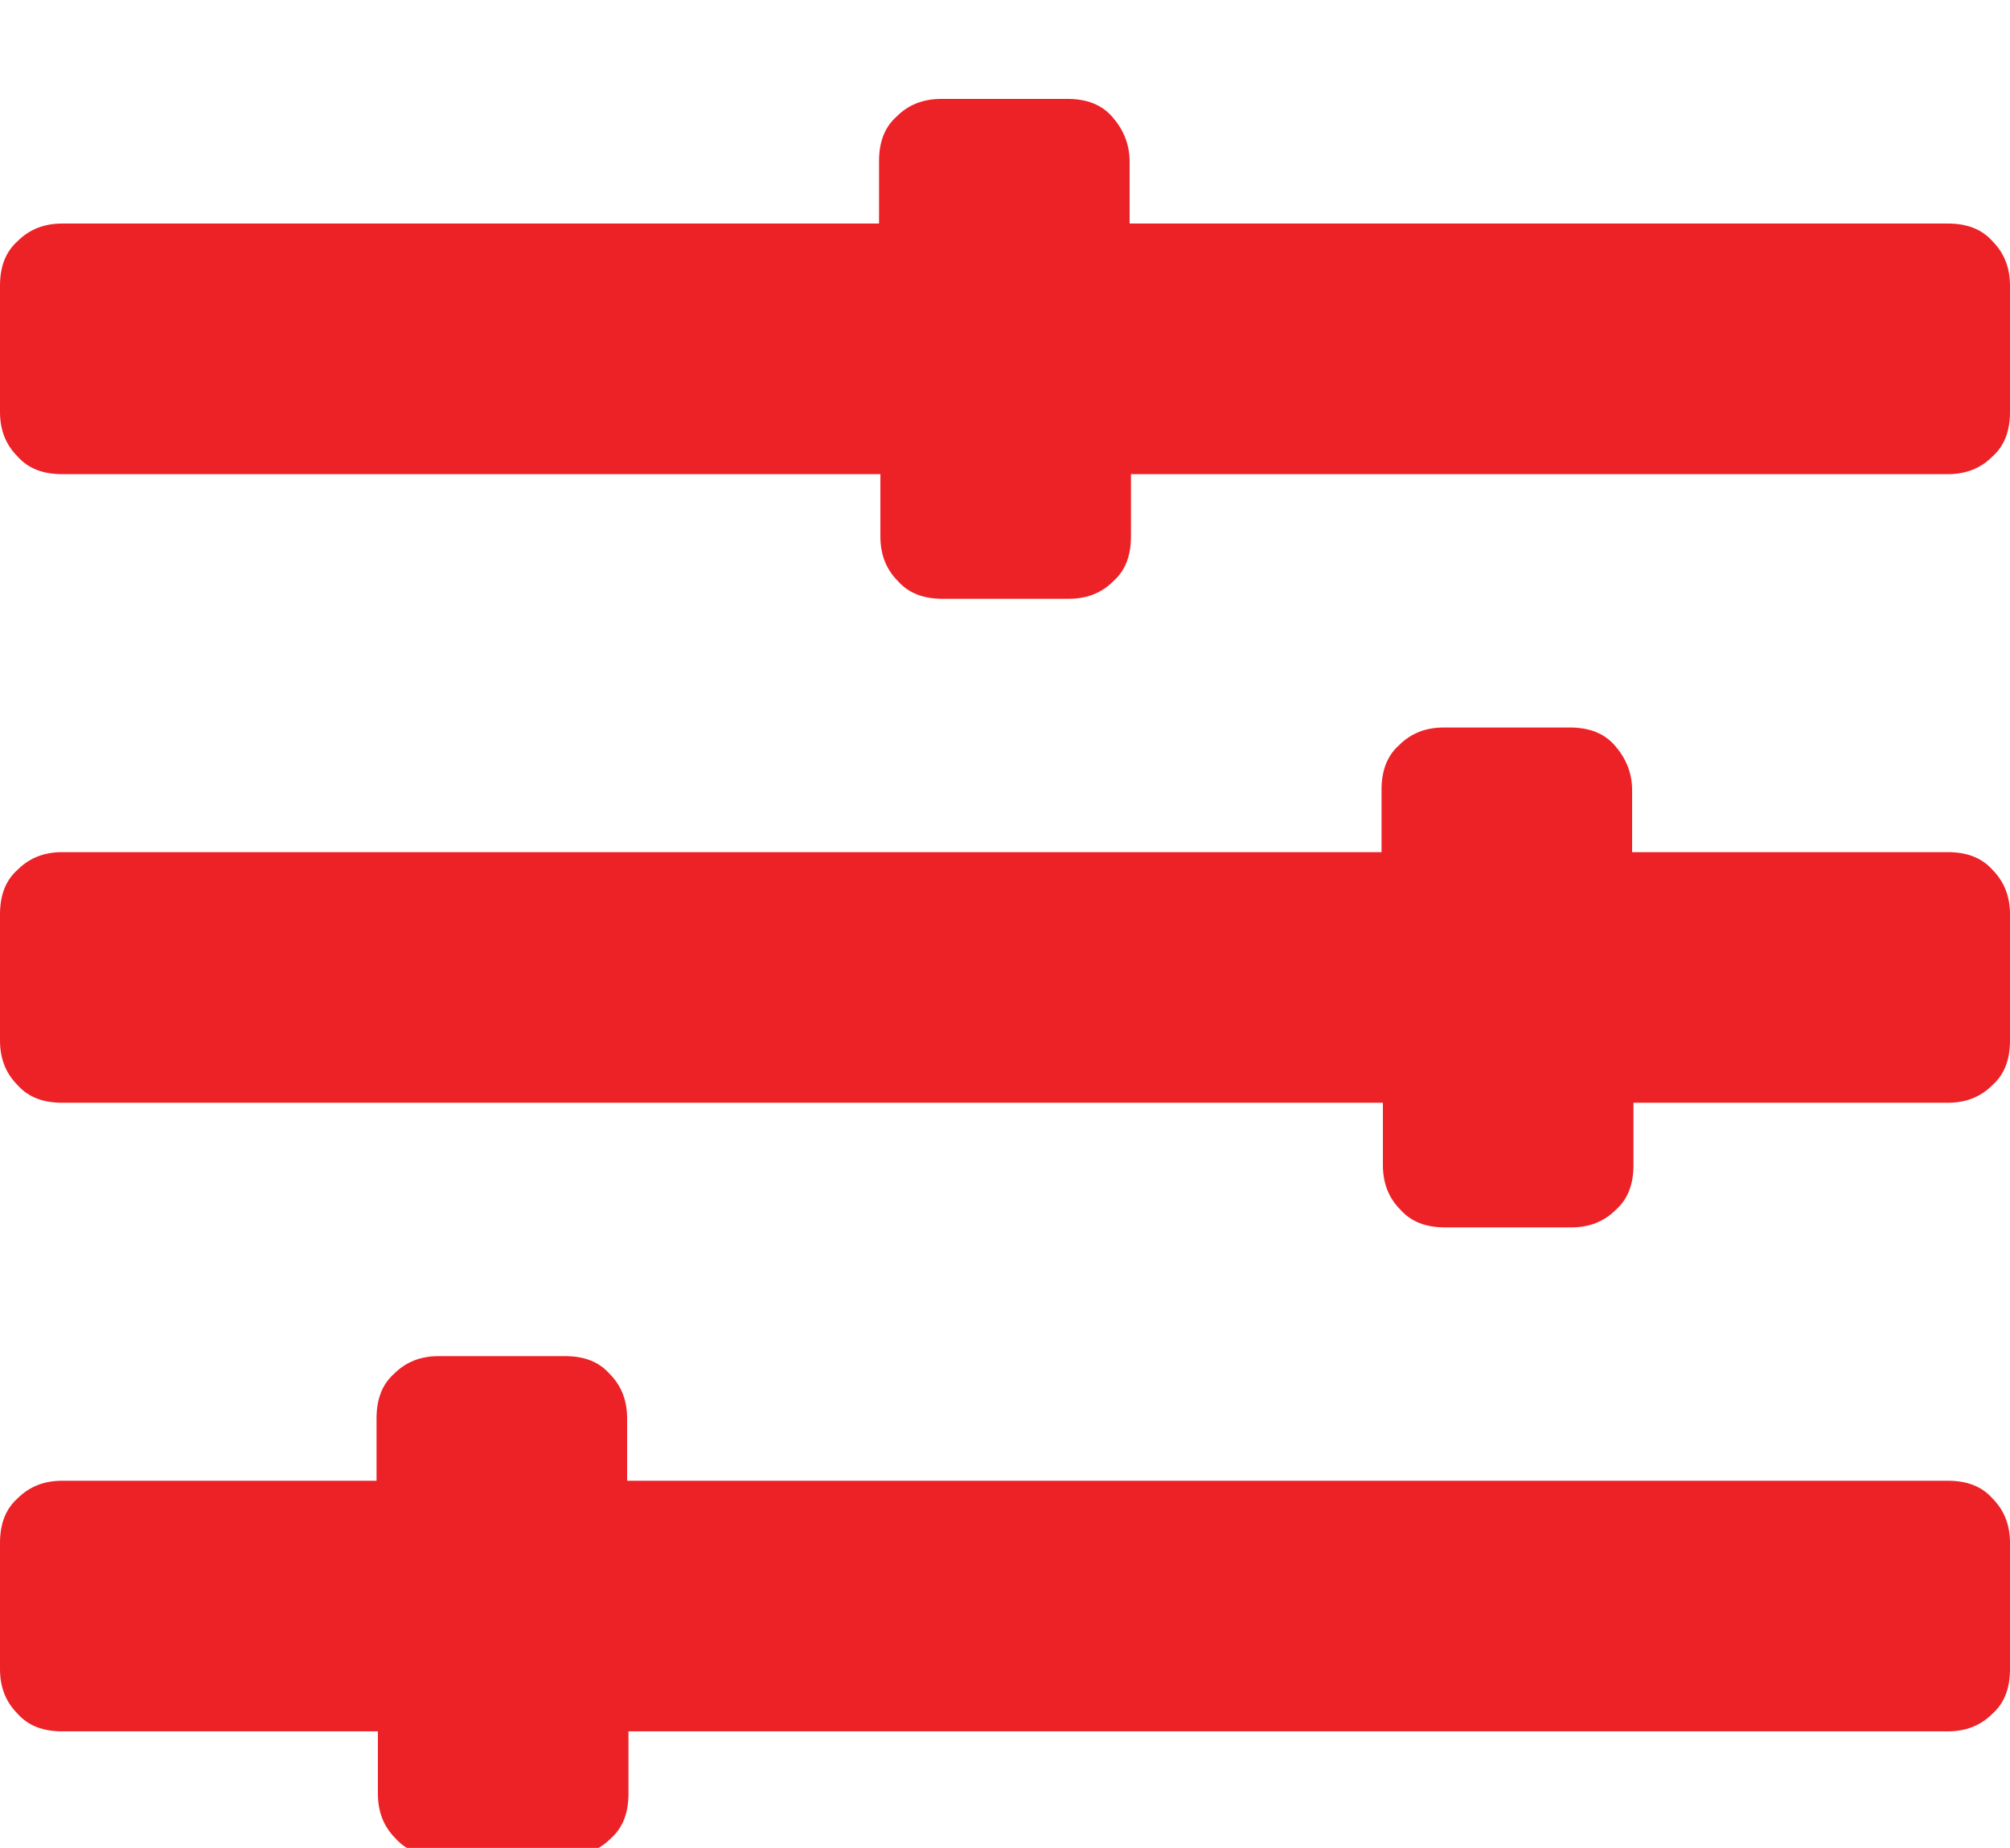
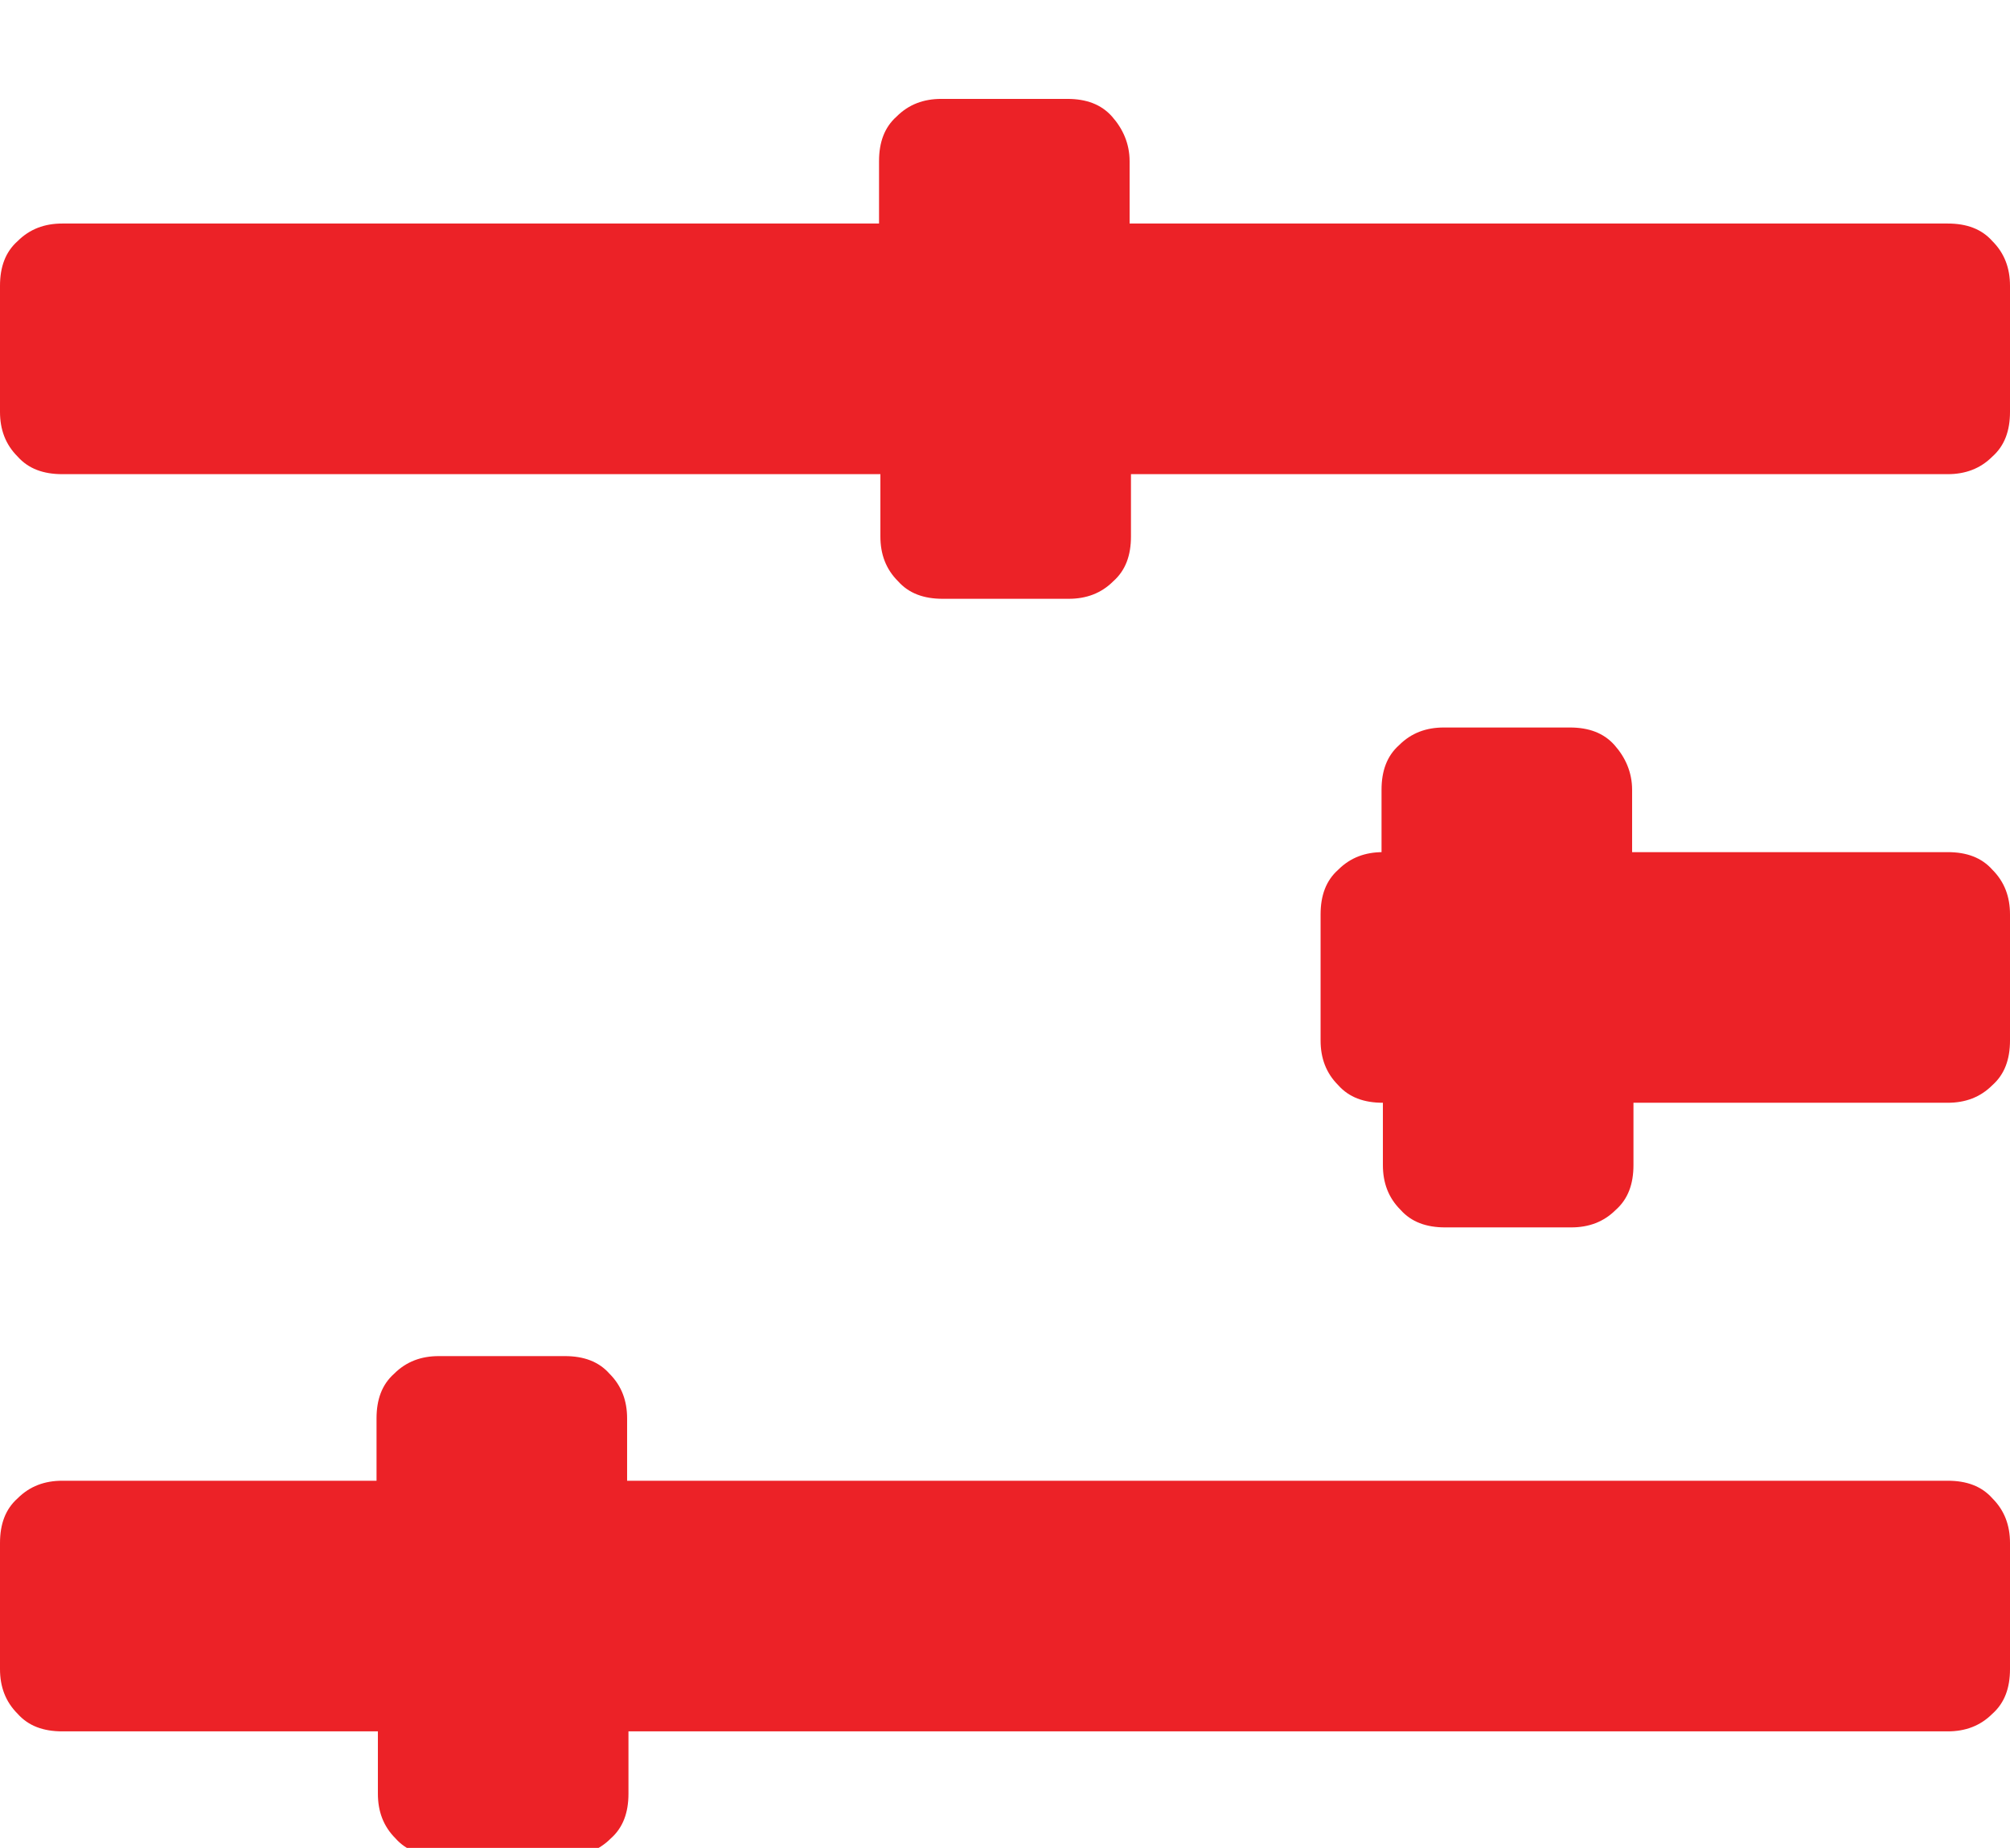
<svg xmlns="http://www.w3.org/2000/svg" version="1.1" id="Layer_1" x="0px" y="0px" viewBox="0 0 148.4 136.4" style="enable-background:new 0 0 148.4 136.4;" xml:space="preserve">
  <style type="text/css">
	.st0{fill:#FEF29D;}
	.st1{fill:#EC2227;}
</style>
  <g>
-     <path class="st1" d="M143.8,16.5c1.4,0,2.5,0.4,3.3,1.3c0.9,0.9,1.3,2,1.3,3.3v9.3c0,1.4-0.4,2.5-1.3,3.3c-0.9,0.9-2,1.3-3.3,1.3   H83.5v4.6c0,1.4-0.4,2.5-1.3,3.3c-0.9,0.9-2,1.3-3.3,1.3h-9.3c-1.4,0-2.5-0.4-3.3-1.3c-0.9-0.9-1.3-2-1.3-3.3v-4.6H4.6   c-1.4,0-2.5-0.4-3.3-1.3c-0.9-0.9-1.3-2-1.3-3.3v-9.3c0-1.4,0.4-2.5,1.3-3.3c0.9-0.9,2-1.3,3.3-1.3h60.3v-4.6   c0-1.4,0.4-2.5,1.3-3.3c0.9-0.9,2-1.3,3.3-1.3h9.3c1.4,0,2.5,0.4,3.3,1.3s1.3,2,1.3,3.3v4.6H143.8z M143.8,62.9   c1.4,0,2.5,0.4,3.3,1.3c0.9,0.9,1.3,2,1.3,3.3v9.3c0,1.4-0.4,2.5-1.3,3.3c-0.9,0.9-2,1.3-3.3,1.3h-23.2v4.6c0,1.4-0.4,2.5-1.3,3.3   c-0.9,0.9-2,1.3-3.3,1.3h-9.3c-1.4,0-2.5-0.4-3.3-1.3c-0.9-0.9-1.3-2-1.3-3.3v-4.6H4.6c-1.4,0-2.5-0.4-3.3-1.3   c-0.9-0.9-1.3-2-1.3-3.3v-9.3c0-1.4,0.4-2.5,1.3-3.3c0.9-0.9,2-1.3,3.3-1.3H102v-4.6c0-1.4,0.4-2.5,1.3-3.3c0.9-0.9,2-1.3,3.3-1.3   h9.3c1.4,0,2.5,0.4,3.3,1.3s1.3,2,1.3,3.3v4.6H143.8z M143.8,109.3c1.4,0,2.5,0.4,3.3,1.3c0.9,0.9,1.3,2,1.3,3.3v9.3   c0,1.4-0.4,2.5-1.3,3.3c-0.9,0.9-2,1.3-3.3,1.3H46.4v4.6c0,1.4-0.4,2.5-1.3,3.3c-0.9,0.9-2,1.3-3.3,1.3h-9.3   c-1.4,0-2.5-0.4-3.3-1.3c-0.9-0.9-1.3-2-1.3-3.3v-4.6H4.6c-1.4,0-2.5-0.4-3.3-1.3c-0.9-0.9-1.3-2-1.3-3.3v-9.3   c0-1.4,0.4-2.5,1.3-3.3c0.9-0.9,2-1.3,3.3-1.3h23.2v-4.6c0-1.4,0.4-2.5,1.3-3.3c0.9-0.9,2-1.3,3.3-1.3h9.3c1.4,0,2.5,0.4,3.3,1.3   c0.9,0.9,1.3,2,1.3,3.3v4.6H143.8z" />
+     <path class="st1" d="M143.8,16.5c1.4,0,2.5,0.4,3.3,1.3c0.9,0.9,1.3,2,1.3,3.3v9.3c0,1.4-0.4,2.5-1.3,3.3c-0.9,0.9-2,1.3-3.3,1.3   H83.5v4.6c0,1.4-0.4,2.5-1.3,3.3c-0.9,0.9-2,1.3-3.3,1.3h-9.3c-1.4,0-2.5-0.4-3.3-1.3c-0.9-0.9-1.3-2-1.3-3.3v-4.6H4.6   c-1.4,0-2.5-0.4-3.3-1.3c-0.9-0.9-1.3-2-1.3-3.3v-9.3c0-1.4,0.4-2.5,1.3-3.3c0.9-0.9,2-1.3,3.3-1.3h60.3v-4.6   c0-1.4,0.4-2.5,1.3-3.3c0.9-0.9,2-1.3,3.3-1.3h9.3c1.4,0,2.5,0.4,3.3,1.3s1.3,2,1.3,3.3v4.6H143.8z M143.8,62.9   c1.4,0,2.5,0.4,3.3,1.3c0.9,0.9,1.3,2,1.3,3.3v9.3c0,1.4-0.4,2.5-1.3,3.3c-0.9,0.9-2,1.3-3.3,1.3h-23.2v4.6c0,1.4-0.4,2.5-1.3,3.3   c-0.9,0.9-2,1.3-3.3,1.3h-9.3c-1.4,0-2.5-0.4-3.3-1.3c-0.9-0.9-1.3-2-1.3-3.3v-4.6c-1.4,0-2.5-0.4-3.3-1.3   c-0.9-0.9-1.3-2-1.3-3.3v-9.3c0-1.4,0.4-2.5,1.3-3.3c0.9-0.9,2-1.3,3.3-1.3H102v-4.6c0-1.4,0.4-2.5,1.3-3.3c0.9-0.9,2-1.3,3.3-1.3   h9.3c1.4,0,2.5,0.4,3.3,1.3s1.3,2,1.3,3.3v4.6H143.8z M143.8,109.3c1.4,0,2.5,0.4,3.3,1.3c0.9,0.9,1.3,2,1.3,3.3v9.3   c0,1.4-0.4,2.5-1.3,3.3c-0.9,0.9-2,1.3-3.3,1.3H46.4v4.6c0,1.4-0.4,2.5-1.3,3.3c-0.9,0.9-2,1.3-3.3,1.3h-9.3   c-1.4,0-2.5-0.4-3.3-1.3c-0.9-0.9-1.3-2-1.3-3.3v-4.6H4.6c-1.4,0-2.5-0.4-3.3-1.3c-0.9-0.9-1.3-2-1.3-3.3v-9.3   c0-1.4,0.4-2.5,1.3-3.3c0.9-0.9,2-1.3,3.3-1.3h23.2v-4.6c0-1.4,0.4-2.5,1.3-3.3c0.9-0.9,2-1.3,3.3-1.3h9.3c1.4,0,2.5,0.4,3.3,1.3   c0.9,0.9,1.3,2,1.3,3.3v4.6H143.8z" />
  </g>
</svg>